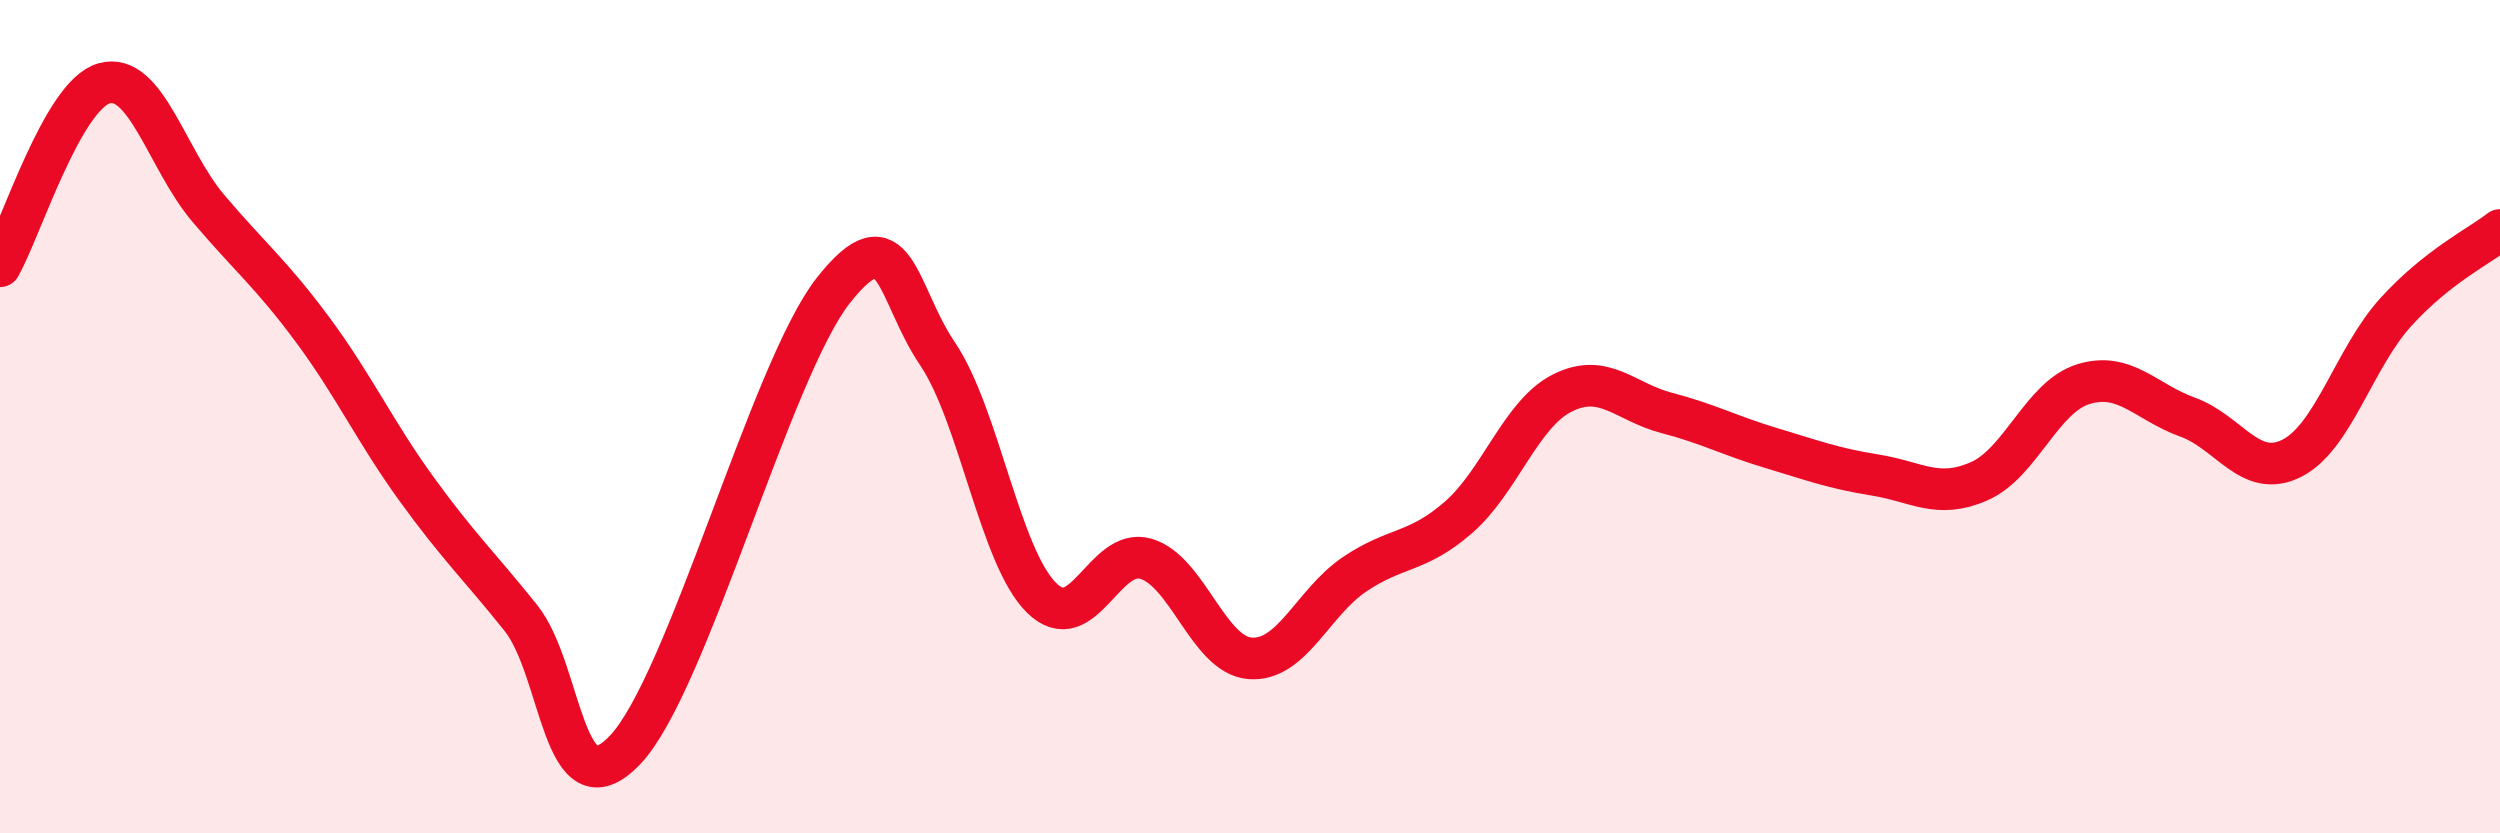
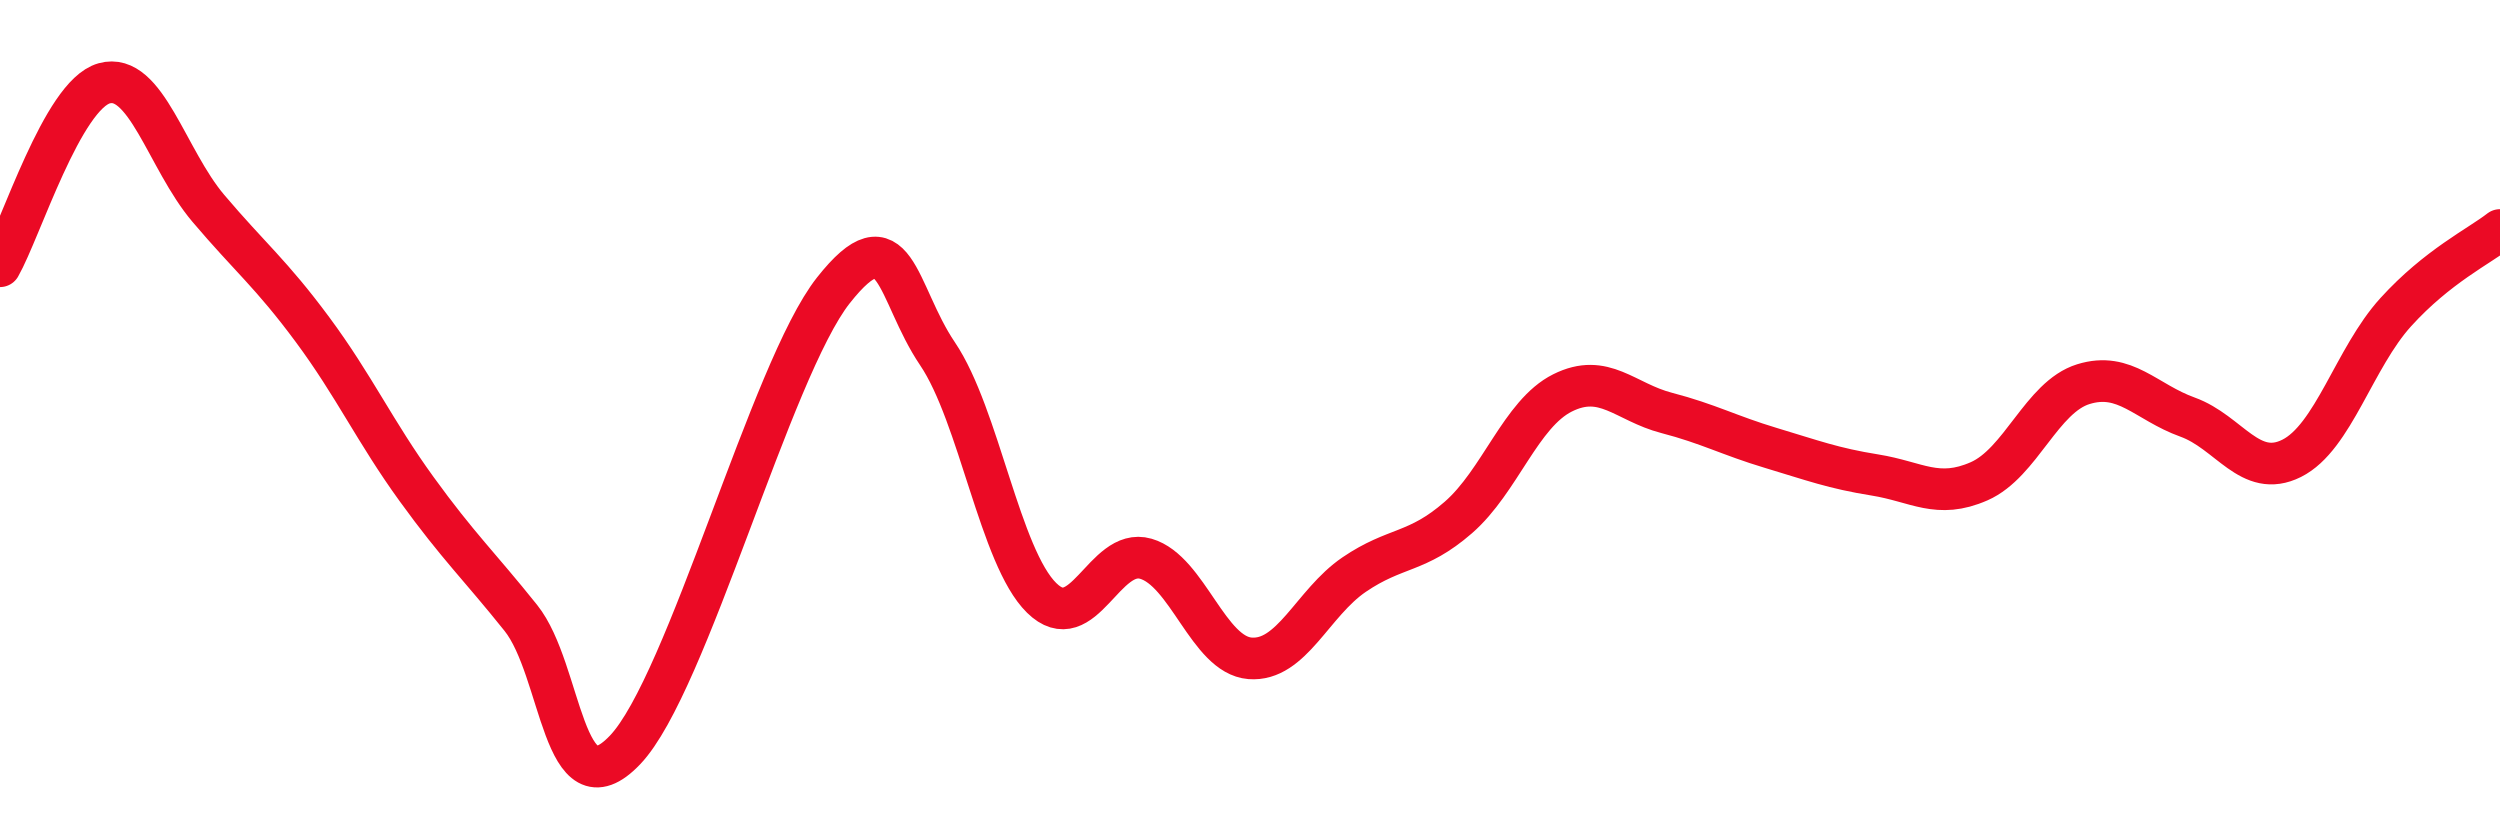
<svg xmlns="http://www.w3.org/2000/svg" width="60" height="20" viewBox="0 0 60 20">
-   <path d="M 0,6.39 C 0.5,5.51 1.5,2.28 2.5,2 C 3.5,1.72 4,3.82 5,5 C 6,6.18 6.5,6.56 7.5,7.91 C 8.5,9.26 9,10.36 10,11.74 C 11,13.12 11.5,13.58 12.5,14.83 C 13.5,16.08 13.5,19.57 15,18 C 16.5,16.43 18.5,8.87 20,6.97 C 21.5,5.07 21.5,7.01 22.5,8.49 C 23.5,9.97 24,13.37 25,14.35 C 26,15.33 26.5,13.12 27.5,13.41 C 28.5,13.7 29,15.72 30,15.8 C 31,15.88 31.5,14.47 32.5,13.79 C 33.5,13.11 34,13.29 35,12.42 C 36,11.55 36.5,9.93 37.5,9.43 C 38.5,8.93 39,9.65 40,9.91 C 41,10.17 41.5,10.45 42.5,10.75 C 43.5,11.05 44,11.24 45,11.4 C 46,11.56 46.5,11.99 47.5,11.55 C 48.5,11.11 49,9.53 50,9.22 C 51,8.91 51.5,9.65 52.5,10.01 C 53.5,10.37 54,11.5 55,11 C 56,10.5 56.5,8.59 57.5,7.49 C 58.5,6.39 59.5,5.91 60,5.52L60 20L0 20Z" fill="#EB0A25" opacity="0.1" stroke-linecap="round" stroke-linejoin="round" />
  <path d="M 0,6.39 C 0.5,5.51 1.5,2.28 2.5,2 C 3.5,1.72 4,3.82 5,5 C 6,6.18 6.5,6.56 7.5,7.91 C 8.5,9.26 9,10.36 10,11.74 C 11,13.12 11.5,13.58 12.5,14.83 C 13.5,16.08 13.5,19.57 15,18 C 16.5,16.43 18.5,8.87 20,6.97 C 21.5,5.07 21.5,7.01 22.5,8.49 C 23.5,9.97 24,13.37 25,14.35 C 26,15.33 26.5,13.12 27.5,13.41 C 28.5,13.7 29,15.72 30,15.8 C 31,15.88 31.5,14.47 32.5,13.79 C 33.5,13.11 34,13.29 35,12.42 C 36,11.55 36.5,9.93 37.5,9.43 C 38.5,8.93 39,9.65 40,9.91 C 41,10.17 41.5,10.45 42.5,10.75 C 43.5,11.05 44,11.24 45,11.4 C 46,11.56 46.5,11.99 47.5,11.55 C 48.5,11.11 49,9.53 50,9.22 C 51,8.91 51.5,9.65 52.5,10.01 C 53.5,10.37 54,11.5 55,11 C 56,10.5 56.5,8.59 57.5,7.49 C 58.5,6.39 59.5,5.91 60,5.52" stroke="#EB0A25" stroke-width="1" fill="none" stroke-linecap="round" stroke-linejoin="round" />
</svg>